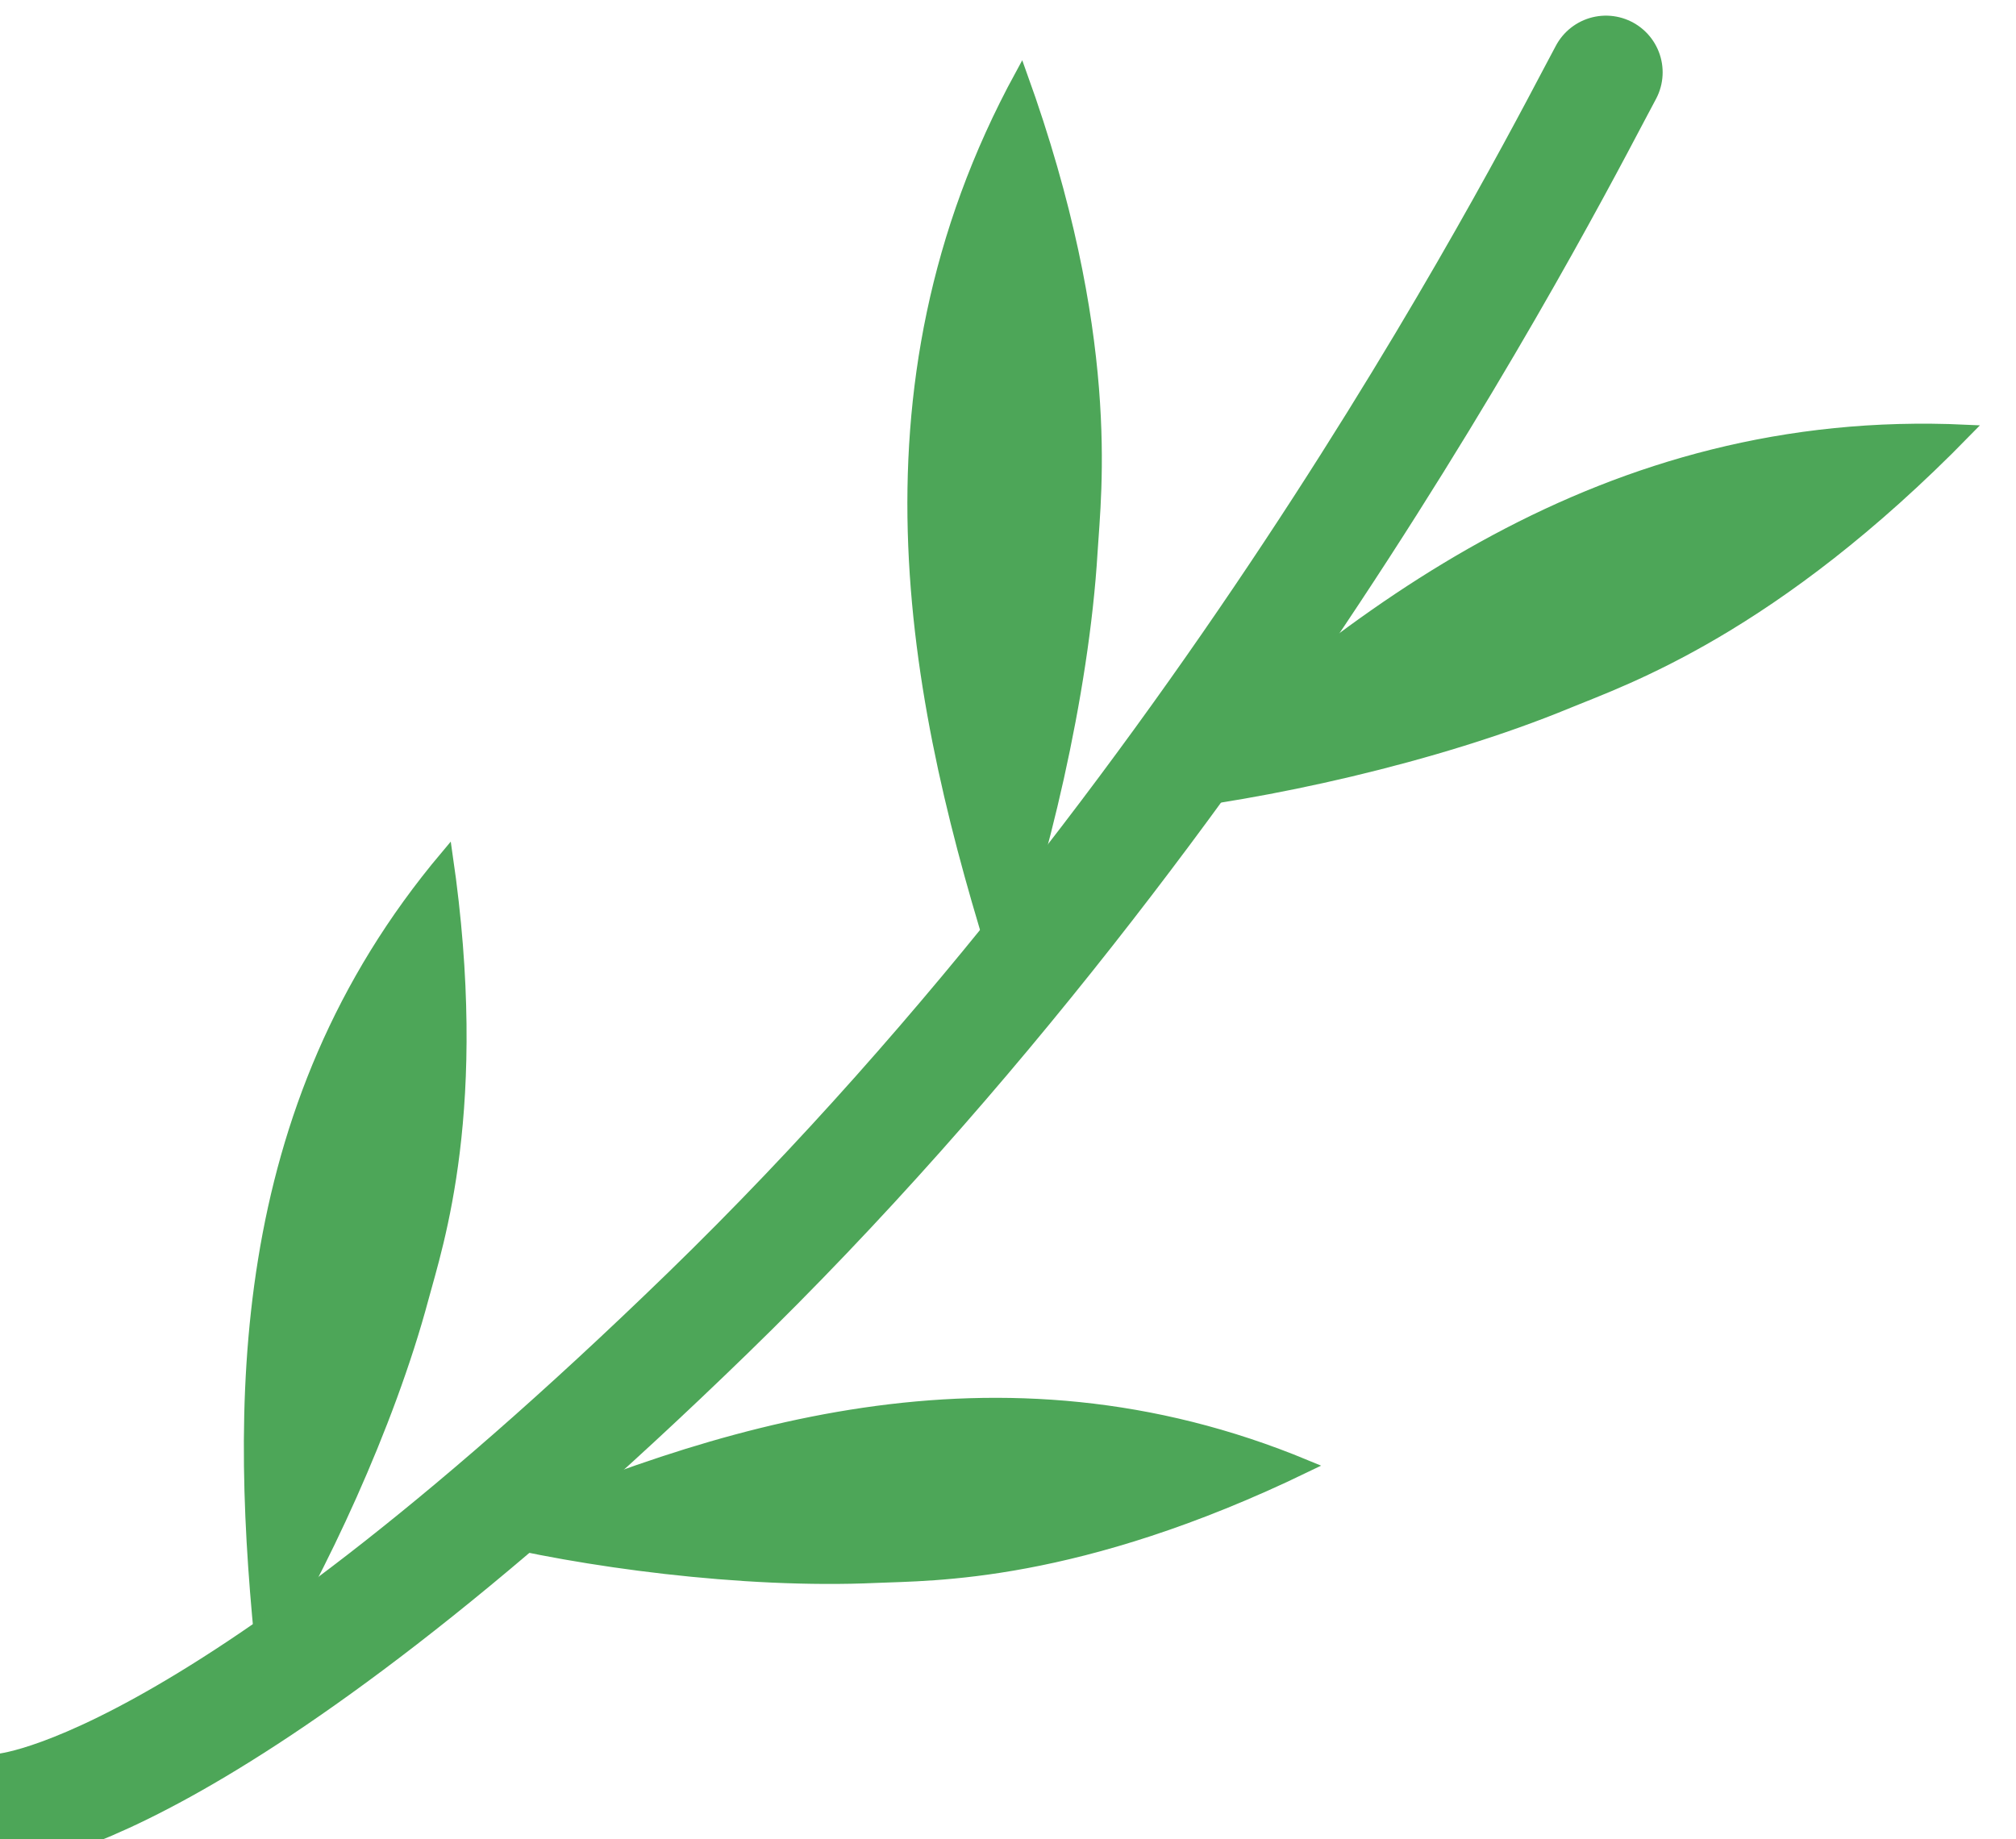
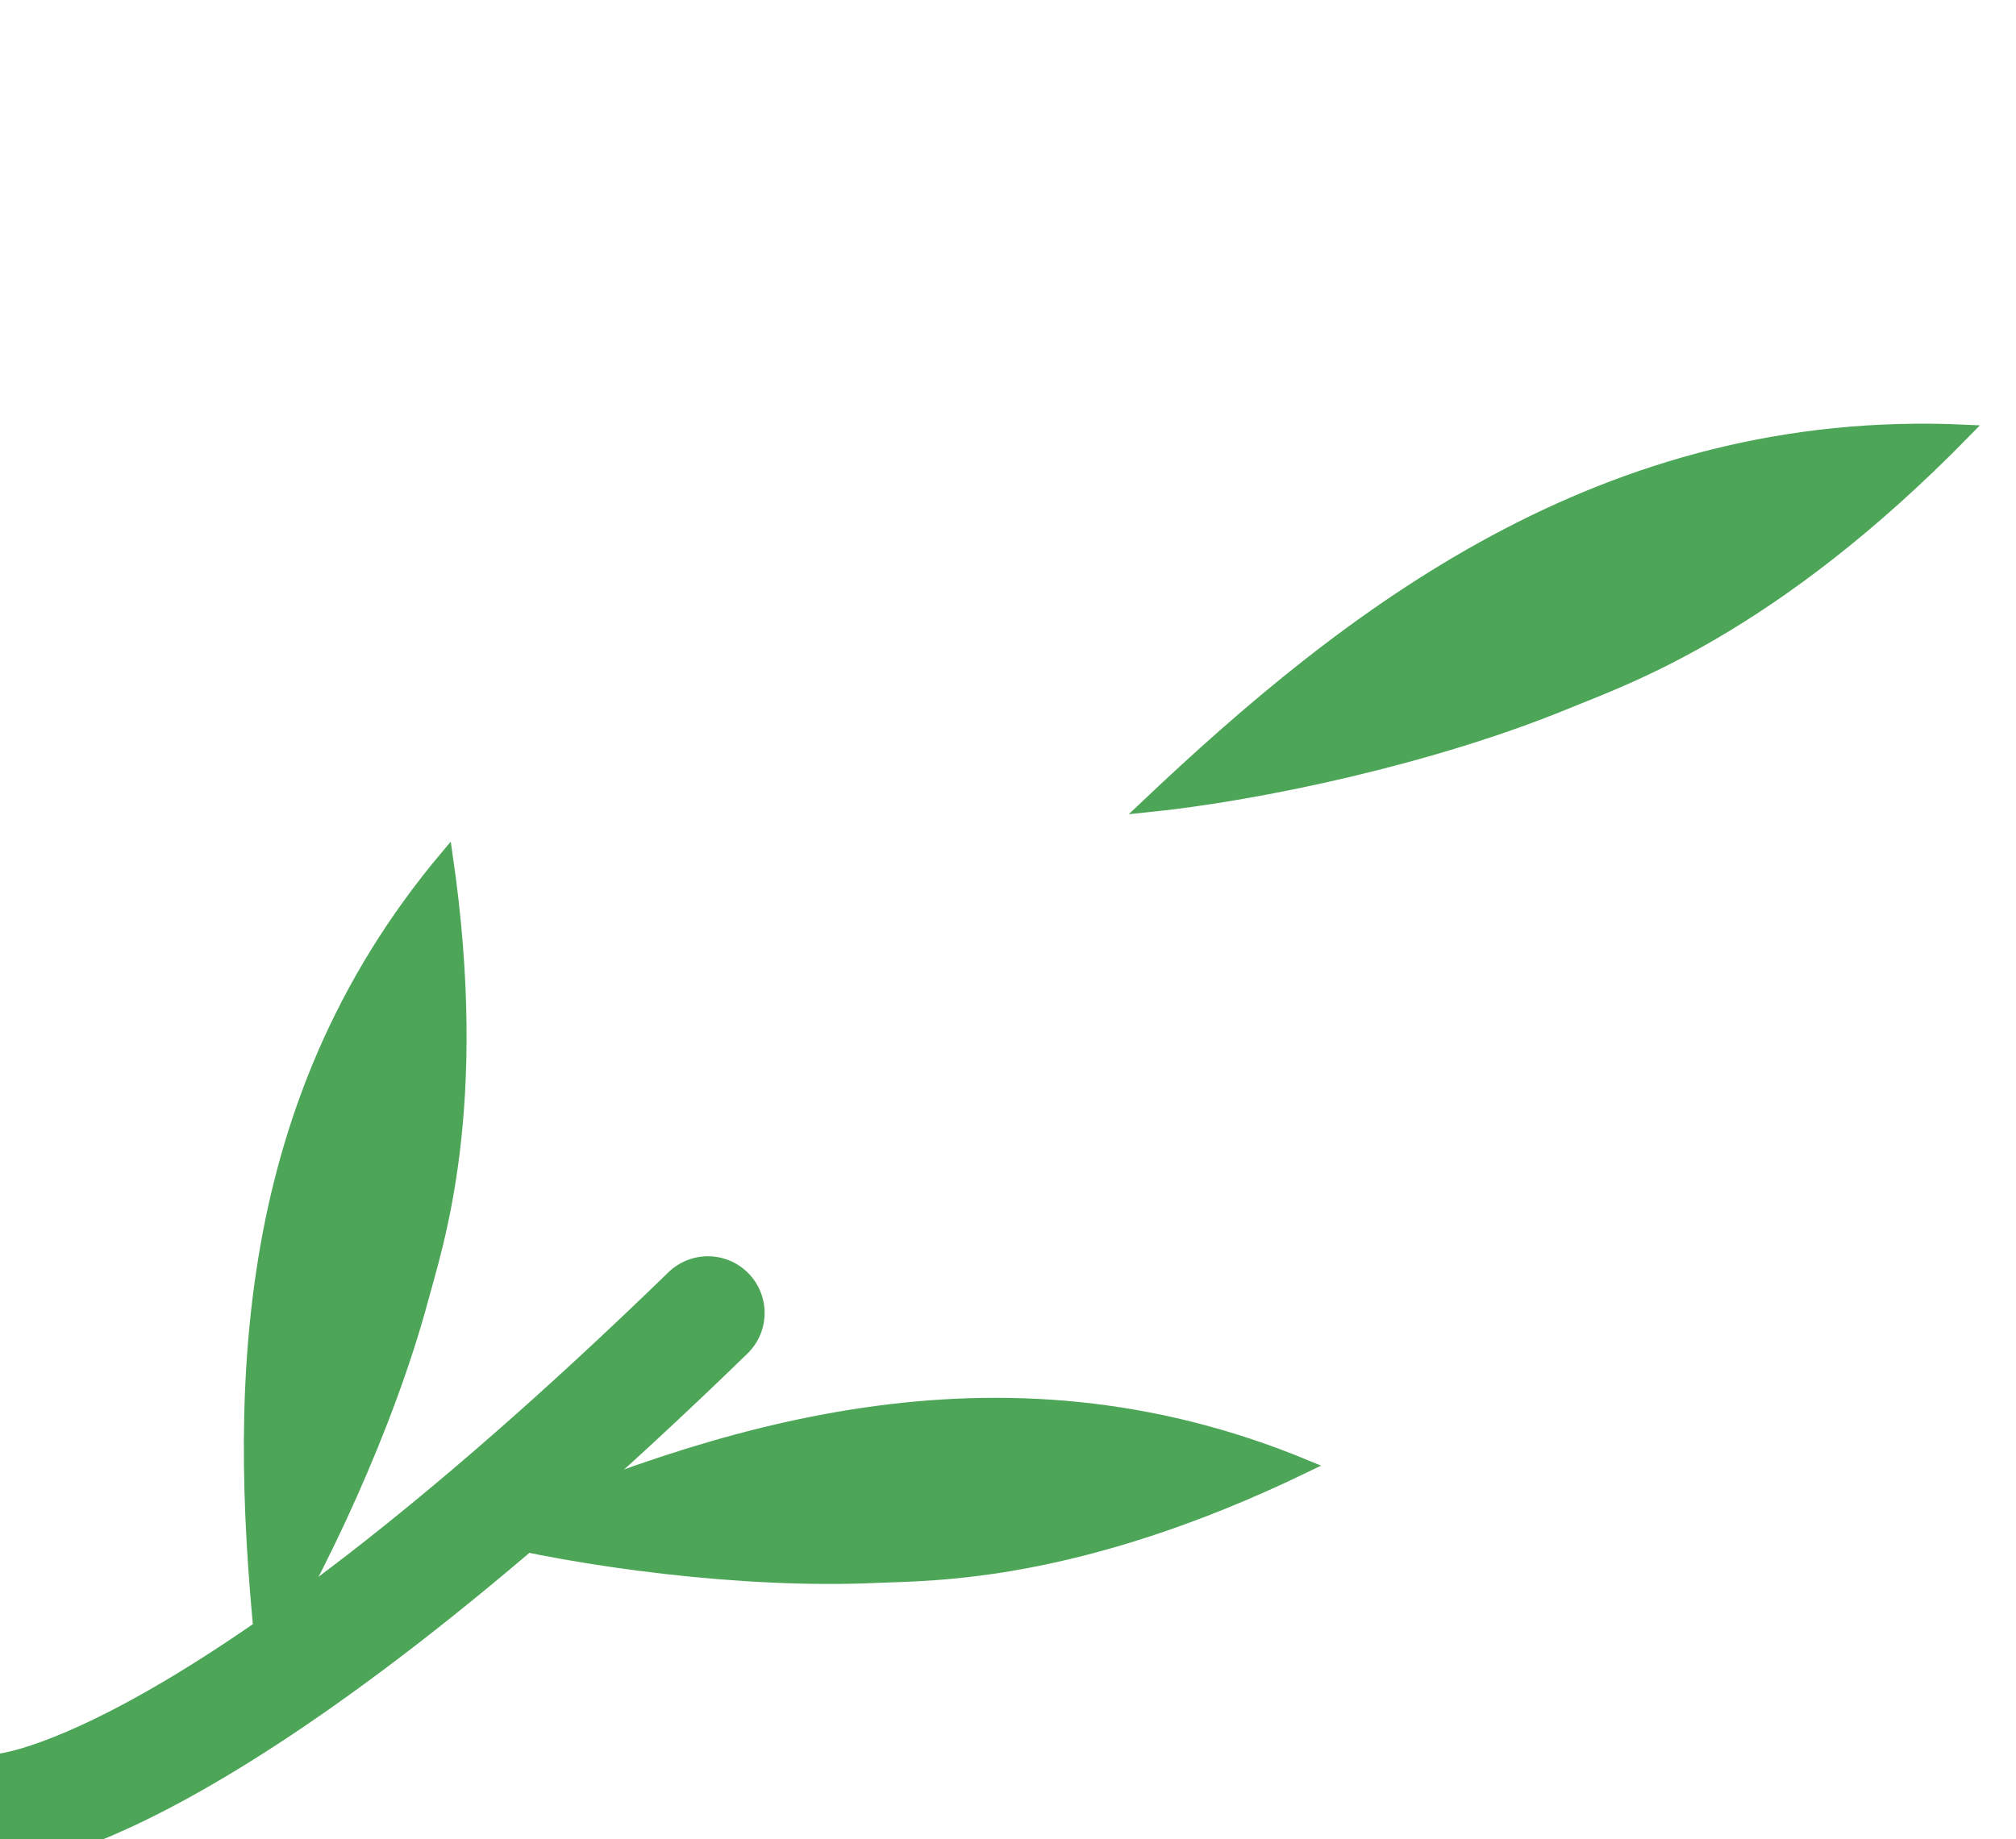
<svg xmlns="http://www.w3.org/2000/svg" width="80px" height="73px" viewBox="0 0 80 73" version="1.1">
  <title>Leaf</title>
  <g id="Leaf" stroke="none" stroke-width="1" fill="none" fill-rule="evenodd">
    <g id="Leaf-for-sakunlabs" transform="translate(-0, 2.871)" stroke="#4DA658">
      <g id="Group" stroke-linecap="round" stroke-width="4.5">
-         <path d="M0,68.988 C0,68.988 7.877,68.878 28.092,49.241 C49.28,28.658 62.035,3.122 63.728,0" id="Path" />
+         <path d="M0,68.988 C0,68.988 7.877,68.878 28.092,49.241 " id="Path" />
      </g>
      <g id="Group" transform="translate(14.08, 47.138) rotate(-12.962) translate(-14.08, -47.138) translate(6.939, 32.345)" fill="#4DA658" stroke-width="0.5">
        <path d="M0,29.586 C1.226,19.521 3.716,7.945 14.281,0 C13.46,10.043 10.442,14.93 9.421,16.854 C6.951,21.518 2.948,26.595 0,29.586 Z" id="Path" />
      </g>
      <g id="Group" transform="translate(35.382, 56.684) rotate(59.49) translate(-35.382, -56.684) translate(28.215, 41.834)" fill="#4DA658" stroke-width="0.5">
        <path d="M0,29.699 C1.23,19.596 3.731,7.976 14.335,0 C13.512,10.081 10.482,14.987 9.457,16.919 C6.978,21.601 2.96,26.697 0,29.699 Z" id="Path" />
      </g>
      <g id="Group" transform="translate(40.118, 18.001) rotate(-24.481) translate(-40.118, -18.001) translate(32.347, 1.901)" fill="#4DA658" stroke-width="0.5">
-         <path d="M9.86047647e-14,32.199 C1.334,21.246 4.045,8.647 15.542,-5.86629649e-15 C14.65,10.93 11.365,16.249 10.253,18.343 C7.565,23.419 3.209,28.944 9.86047647e-14,32.199 Z" id="Path" />
-       </g>
+         </g>
      <g id="Group" transform="translate(61.747, 21.68) rotate(39.624) translate(-61.747, -21.68) translate(53.976, 5.58)" fill="#4DA658" stroke-width="0.5">
        <path d="M0,32.199 C1.334,21.246 4.045,8.647 15.542,0 C14.65,10.93 11.365,16.249 10.253,18.343 C7.565,23.419 3.209,28.944 0,32.199 Z" id="Path" />
      </g>
    </g>
  </g>
</svg>